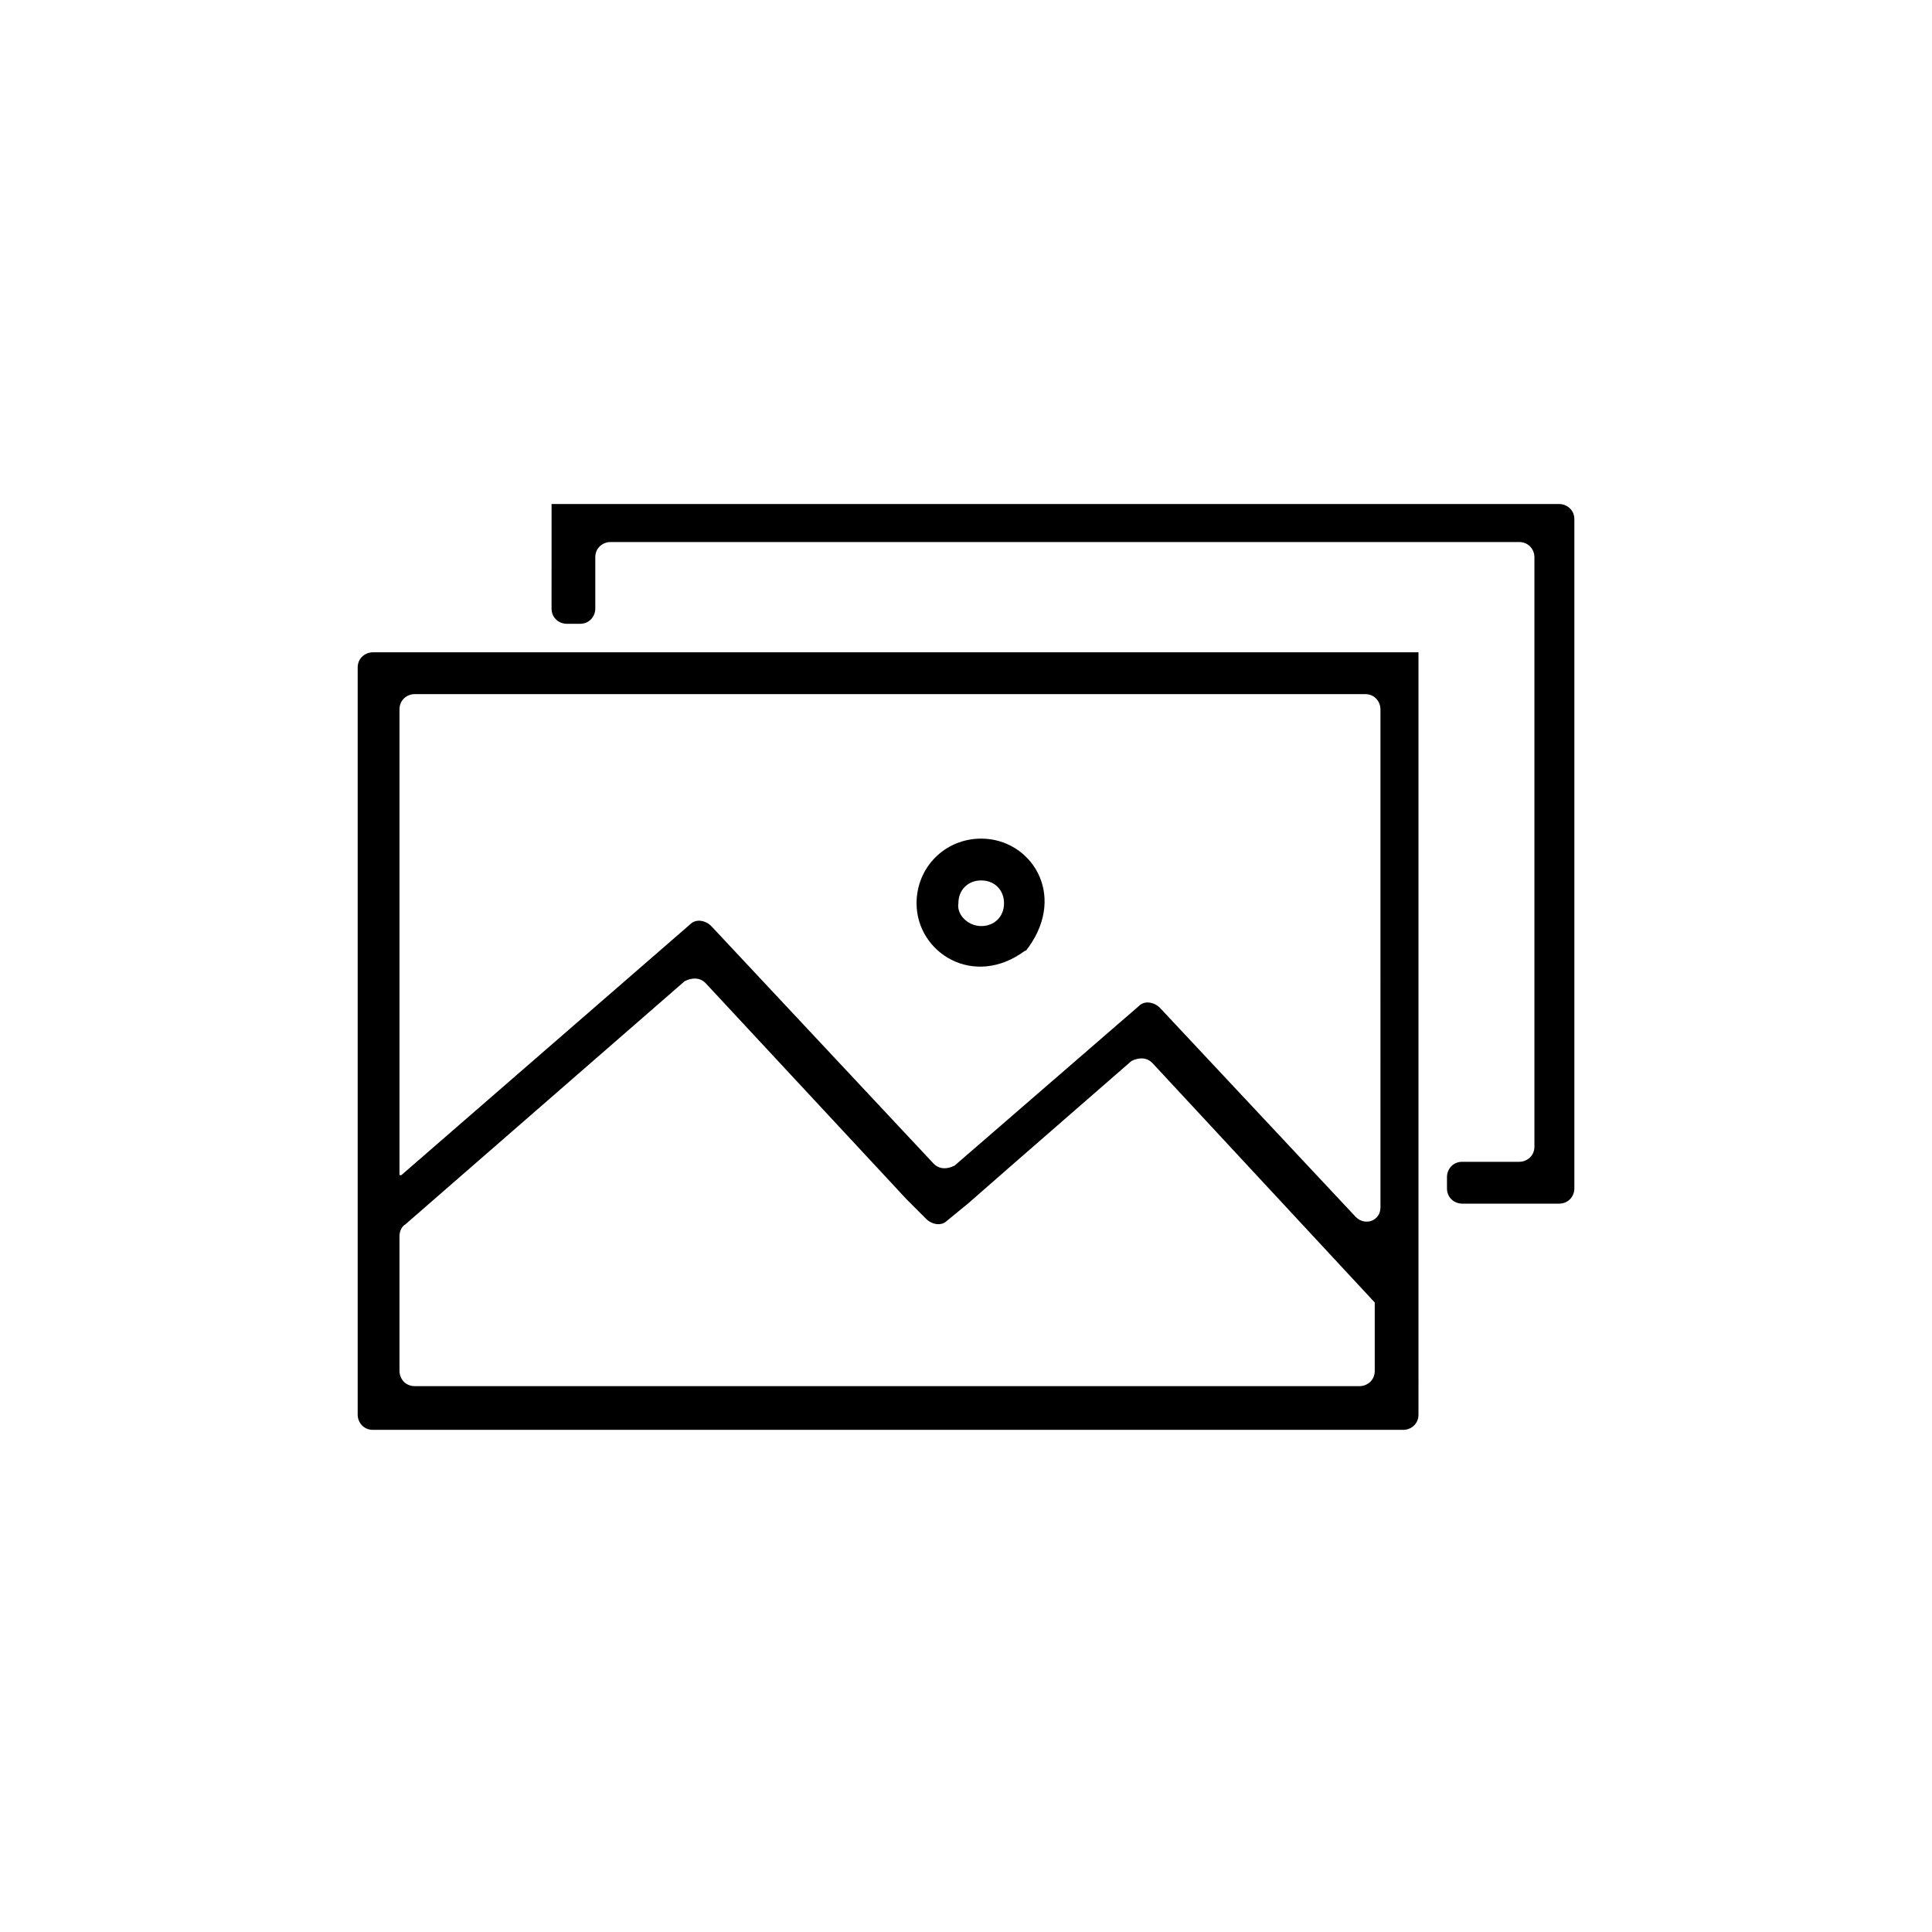
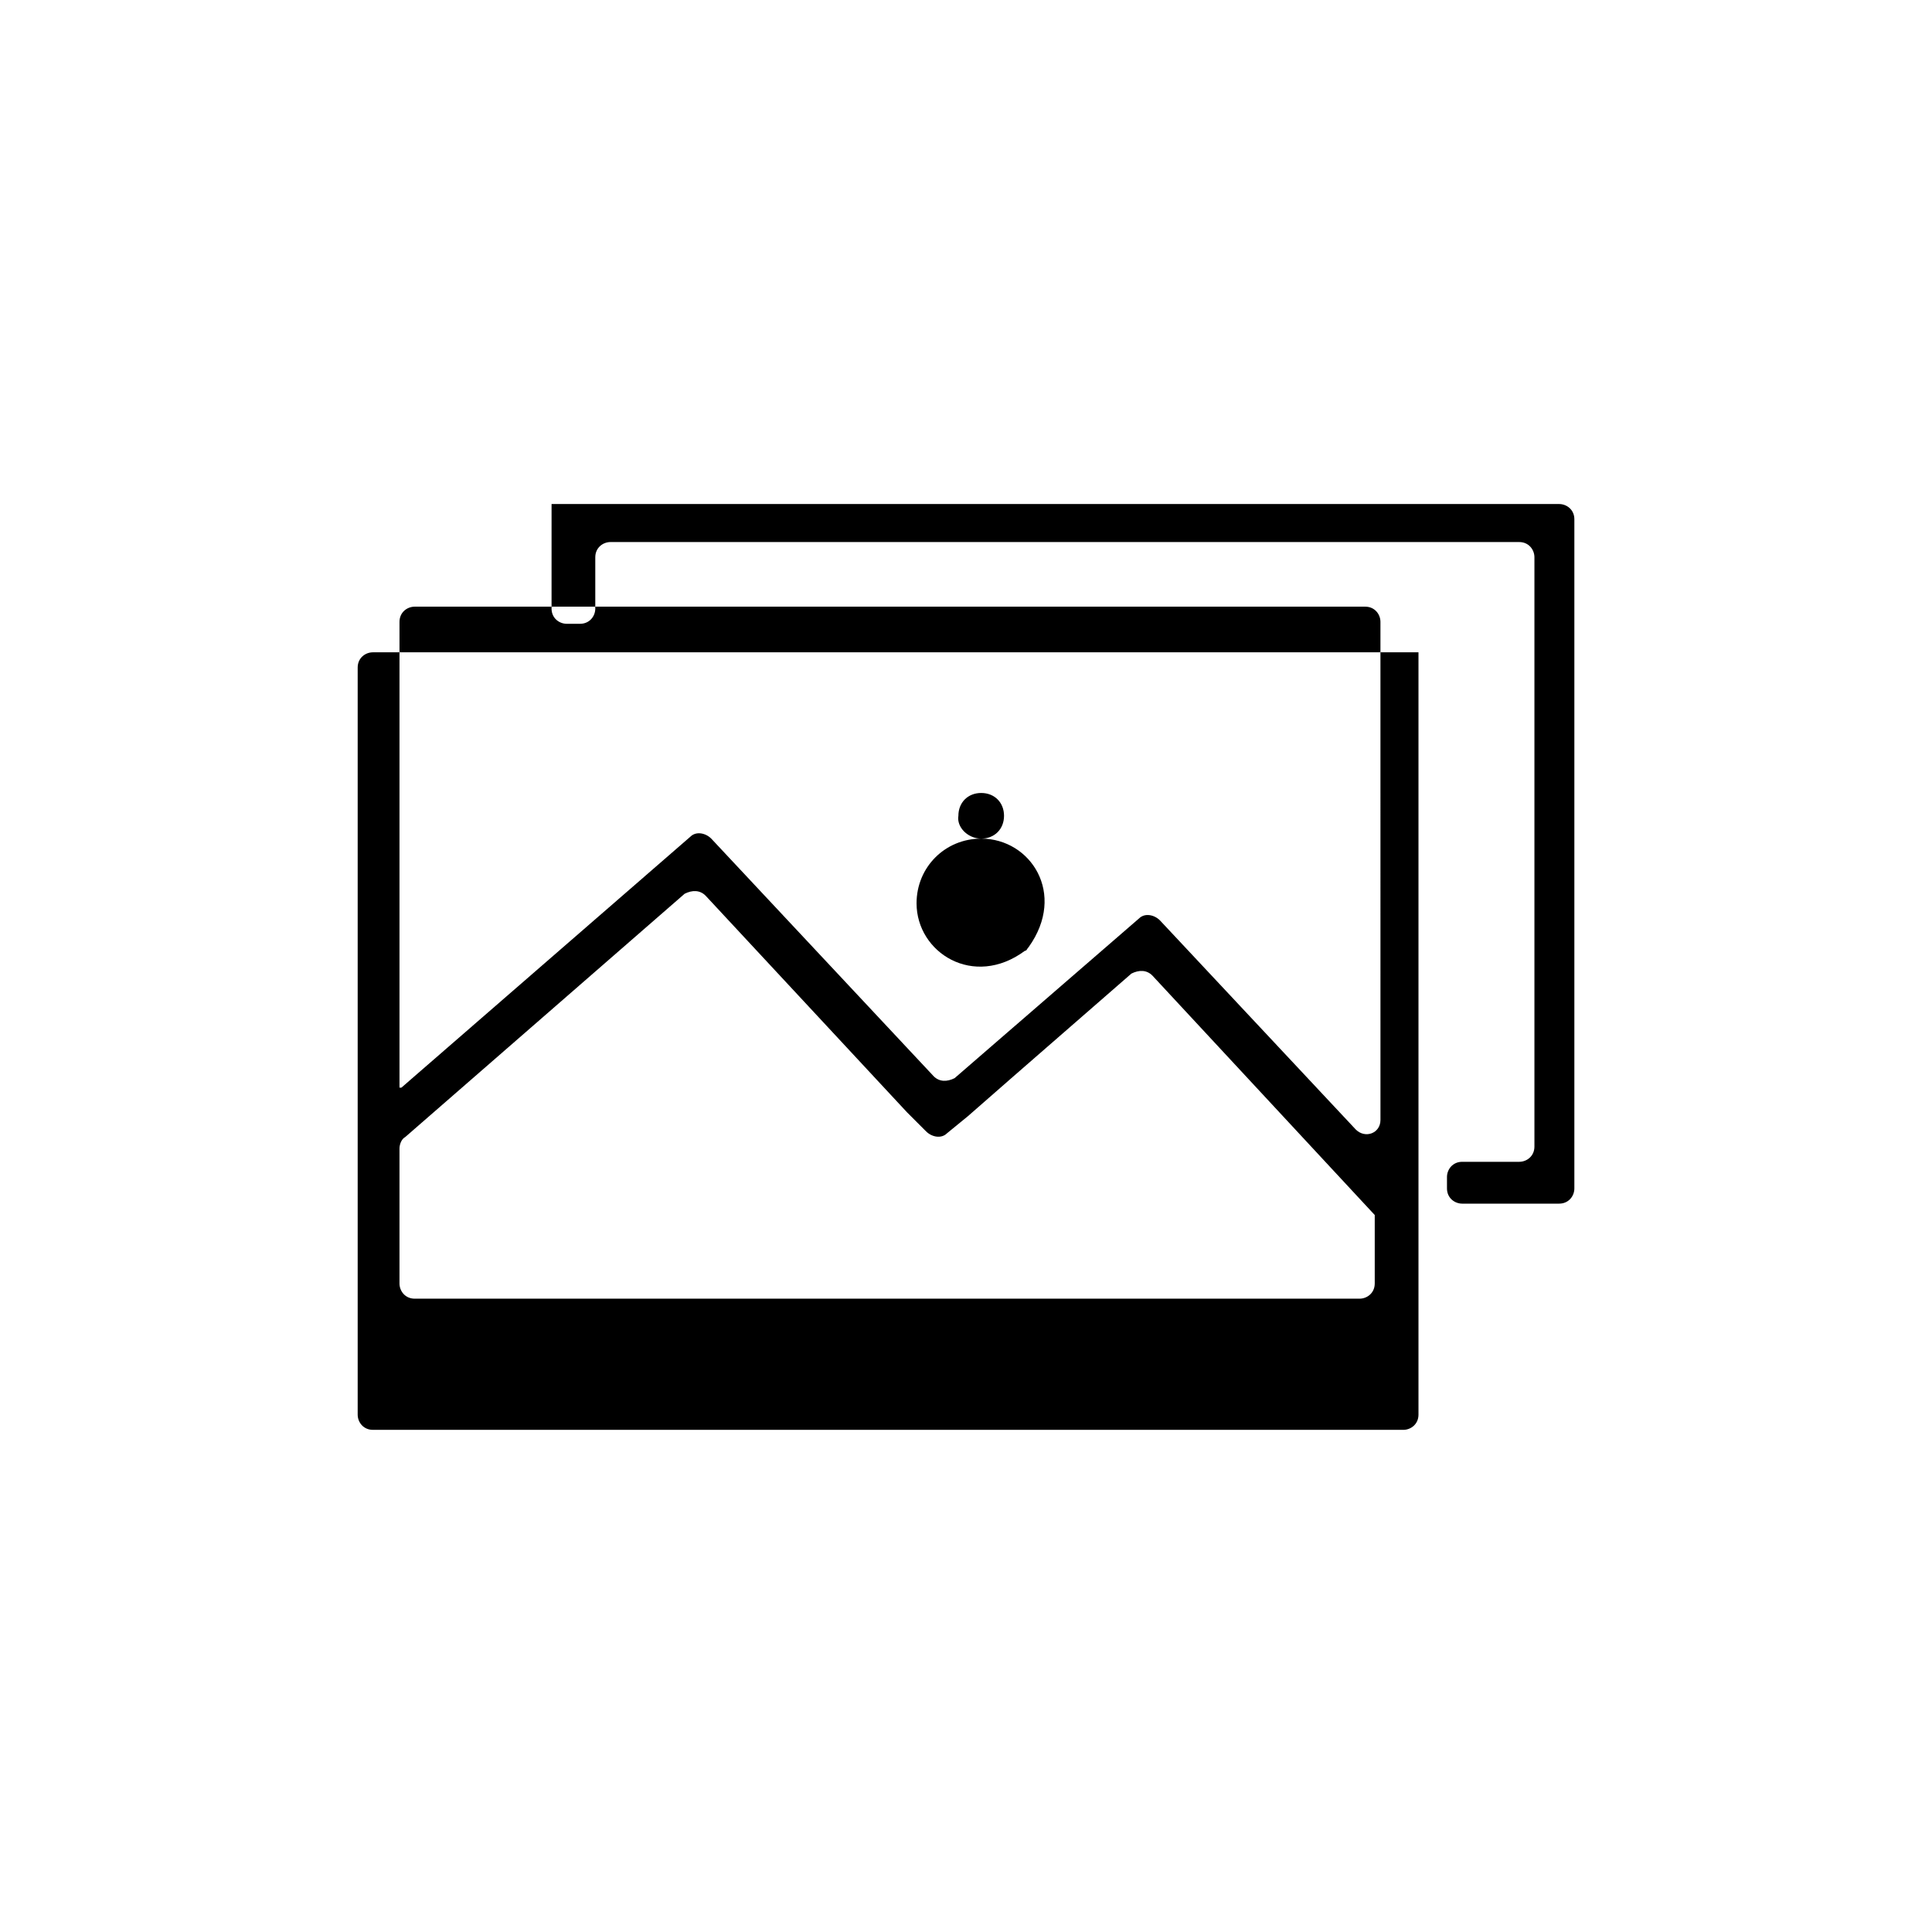
<svg xmlns="http://www.w3.org/2000/svg" fill="#000000" width="800px" height="800px" version="1.1" viewBox="144 144 512 512">
-   <path d="m519.91 316.87h-277.09c-2.016 0-4.031 1.512-4.031 4.031v197.99c0 2.016 1.512 4.031 4.031 4.031l273.06 0.004c2.016 0 4.031-1.512 4.031-4.031zm-228.73-39.297h266.01c2.016 0 4.031 1.512 4.031 4.031v177.34c0 2.016-1.512 4.031-4.031 4.031h-25.695c-2.016 0-4.031-1.512-4.031-4.031v-3.023c0-2.016 1.512-4.031 4.031-4.031h15.113c2.016 0 4.031-1.512 4.031-4.031v-156.18c0-2.016-1.512-4.031-4.031-4.031h-240.82c-2.016 0-4.031 1.512-4.031 4.031v13.602c0 2.016-1.512 4.031-4.031 4.031h-3.527c-2.016 0-4.031-1.512-4.031-4.031l0.004-27.707zm112.85 88.668c13.098 0 22.672 14.609 12.594 28.719-0.504 0.504-0.504 1.008-1.008 1.008-13.602 10.078-28.719 0.504-28.719-12.594 0.004-9.574 7.562-17.133 17.133-17.133zm0 23.176c3.527 0 6.047-2.519 6.047-6.047s-2.519-6.047-6.047-6.047-6.047 2.519-6.047 6.047c-0.5 3.023 2.523 6.047 6.047 6.047zm-153.66 66 76.578-66.504c1.512-1.512 4.031-1.008 5.543 0.504l58.945 62.977c1.512 1.512 3.527 1.512 5.543 0.504l48.871-42.32c1.512-1.512 4.031-1.008 5.543 0.504l51.891 55.418c2.519 2.519 6.551 1.008 6.551-2.519l-0.004-132c0-2.016-1.512-4.031-4.031-4.031h-251.9c-2.016 0-4.031 1.512-4.031 4.031v123.43zm257.95 33.754-58.945-63.48c-1.512-1.512-3.527-1.512-5.543-0.504l-31.234 27.207-12.09 10.578-5.543 4.535c-1.512 1.512-4.031 1.008-5.543-0.504l-5.039-5.039-53.402-57.434c-1.512-1.512-3.527-1.512-5.543-0.504l-74.059 64.488c-1.008 0.504-1.512 2.016-1.512 3.023v35.77c0 2.016 1.512 4.031 4.031 4.031h250.39c2.016 0 4.031-1.512 4.031-4.031z" fill-rule="evenodd" />
+   <path d="m519.91 316.87h-277.09c-2.016 0-4.031 1.512-4.031 4.031v197.99c0 2.016 1.512 4.031 4.031 4.031l273.06 0.004c2.016 0 4.031-1.512 4.031-4.031zm-228.73-39.297h266.01c2.016 0 4.031 1.512 4.031 4.031v177.34c0 2.016-1.512 4.031-4.031 4.031h-25.695c-2.016 0-4.031-1.512-4.031-4.031v-3.023c0-2.016 1.512-4.031 4.031-4.031h15.113c2.016 0 4.031-1.512 4.031-4.031v-156.18c0-2.016-1.512-4.031-4.031-4.031h-240.82c-2.016 0-4.031 1.512-4.031 4.031v13.602c0 2.016-1.512 4.031-4.031 4.031h-3.527c-2.016 0-4.031-1.512-4.031-4.031l0.004-27.707zm112.85 88.668c13.098 0 22.672 14.609 12.594 28.719-0.504 0.504-0.504 1.008-1.008 1.008-13.602 10.078-28.719 0.504-28.719-12.594 0.004-9.574 7.562-17.133 17.133-17.133zc3.527 0 6.047-2.519 6.047-6.047s-2.519-6.047-6.047-6.047-6.047 2.519-6.047 6.047c-0.5 3.023 2.523 6.047 6.047 6.047zm-153.66 66 76.578-66.504c1.512-1.512 4.031-1.008 5.543 0.504l58.945 62.977c1.512 1.512 3.527 1.512 5.543 0.504l48.871-42.32c1.512-1.512 4.031-1.008 5.543 0.504l51.891 55.418c2.519 2.519 6.551 1.008 6.551-2.519l-0.004-132c0-2.016-1.512-4.031-4.031-4.031h-251.9c-2.016 0-4.031 1.512-4.031 4.031v123.43zm257.95 33.754-58.945-63.48c-1.512-1.512-3.527-1.512-5.543-0.504l-31.234 27.207-12.09 10.578-5.543 4.535c-1.512 1.512-4.031 1.008-5.543-0.504l-5.039-5.039-53.402-57.434c-1.512-1.512-3.527-1.512-5.543-0.504l-74.059 64.488c-1.008 0.504-1.512 2.016-1.512 3.023v35.77c0 2.016 1.512 4.031 4.031 4.031h250.39c2.016 0 4.031-1.512 4.031-4.031z" fill-rule="evenodd" />
</svg>